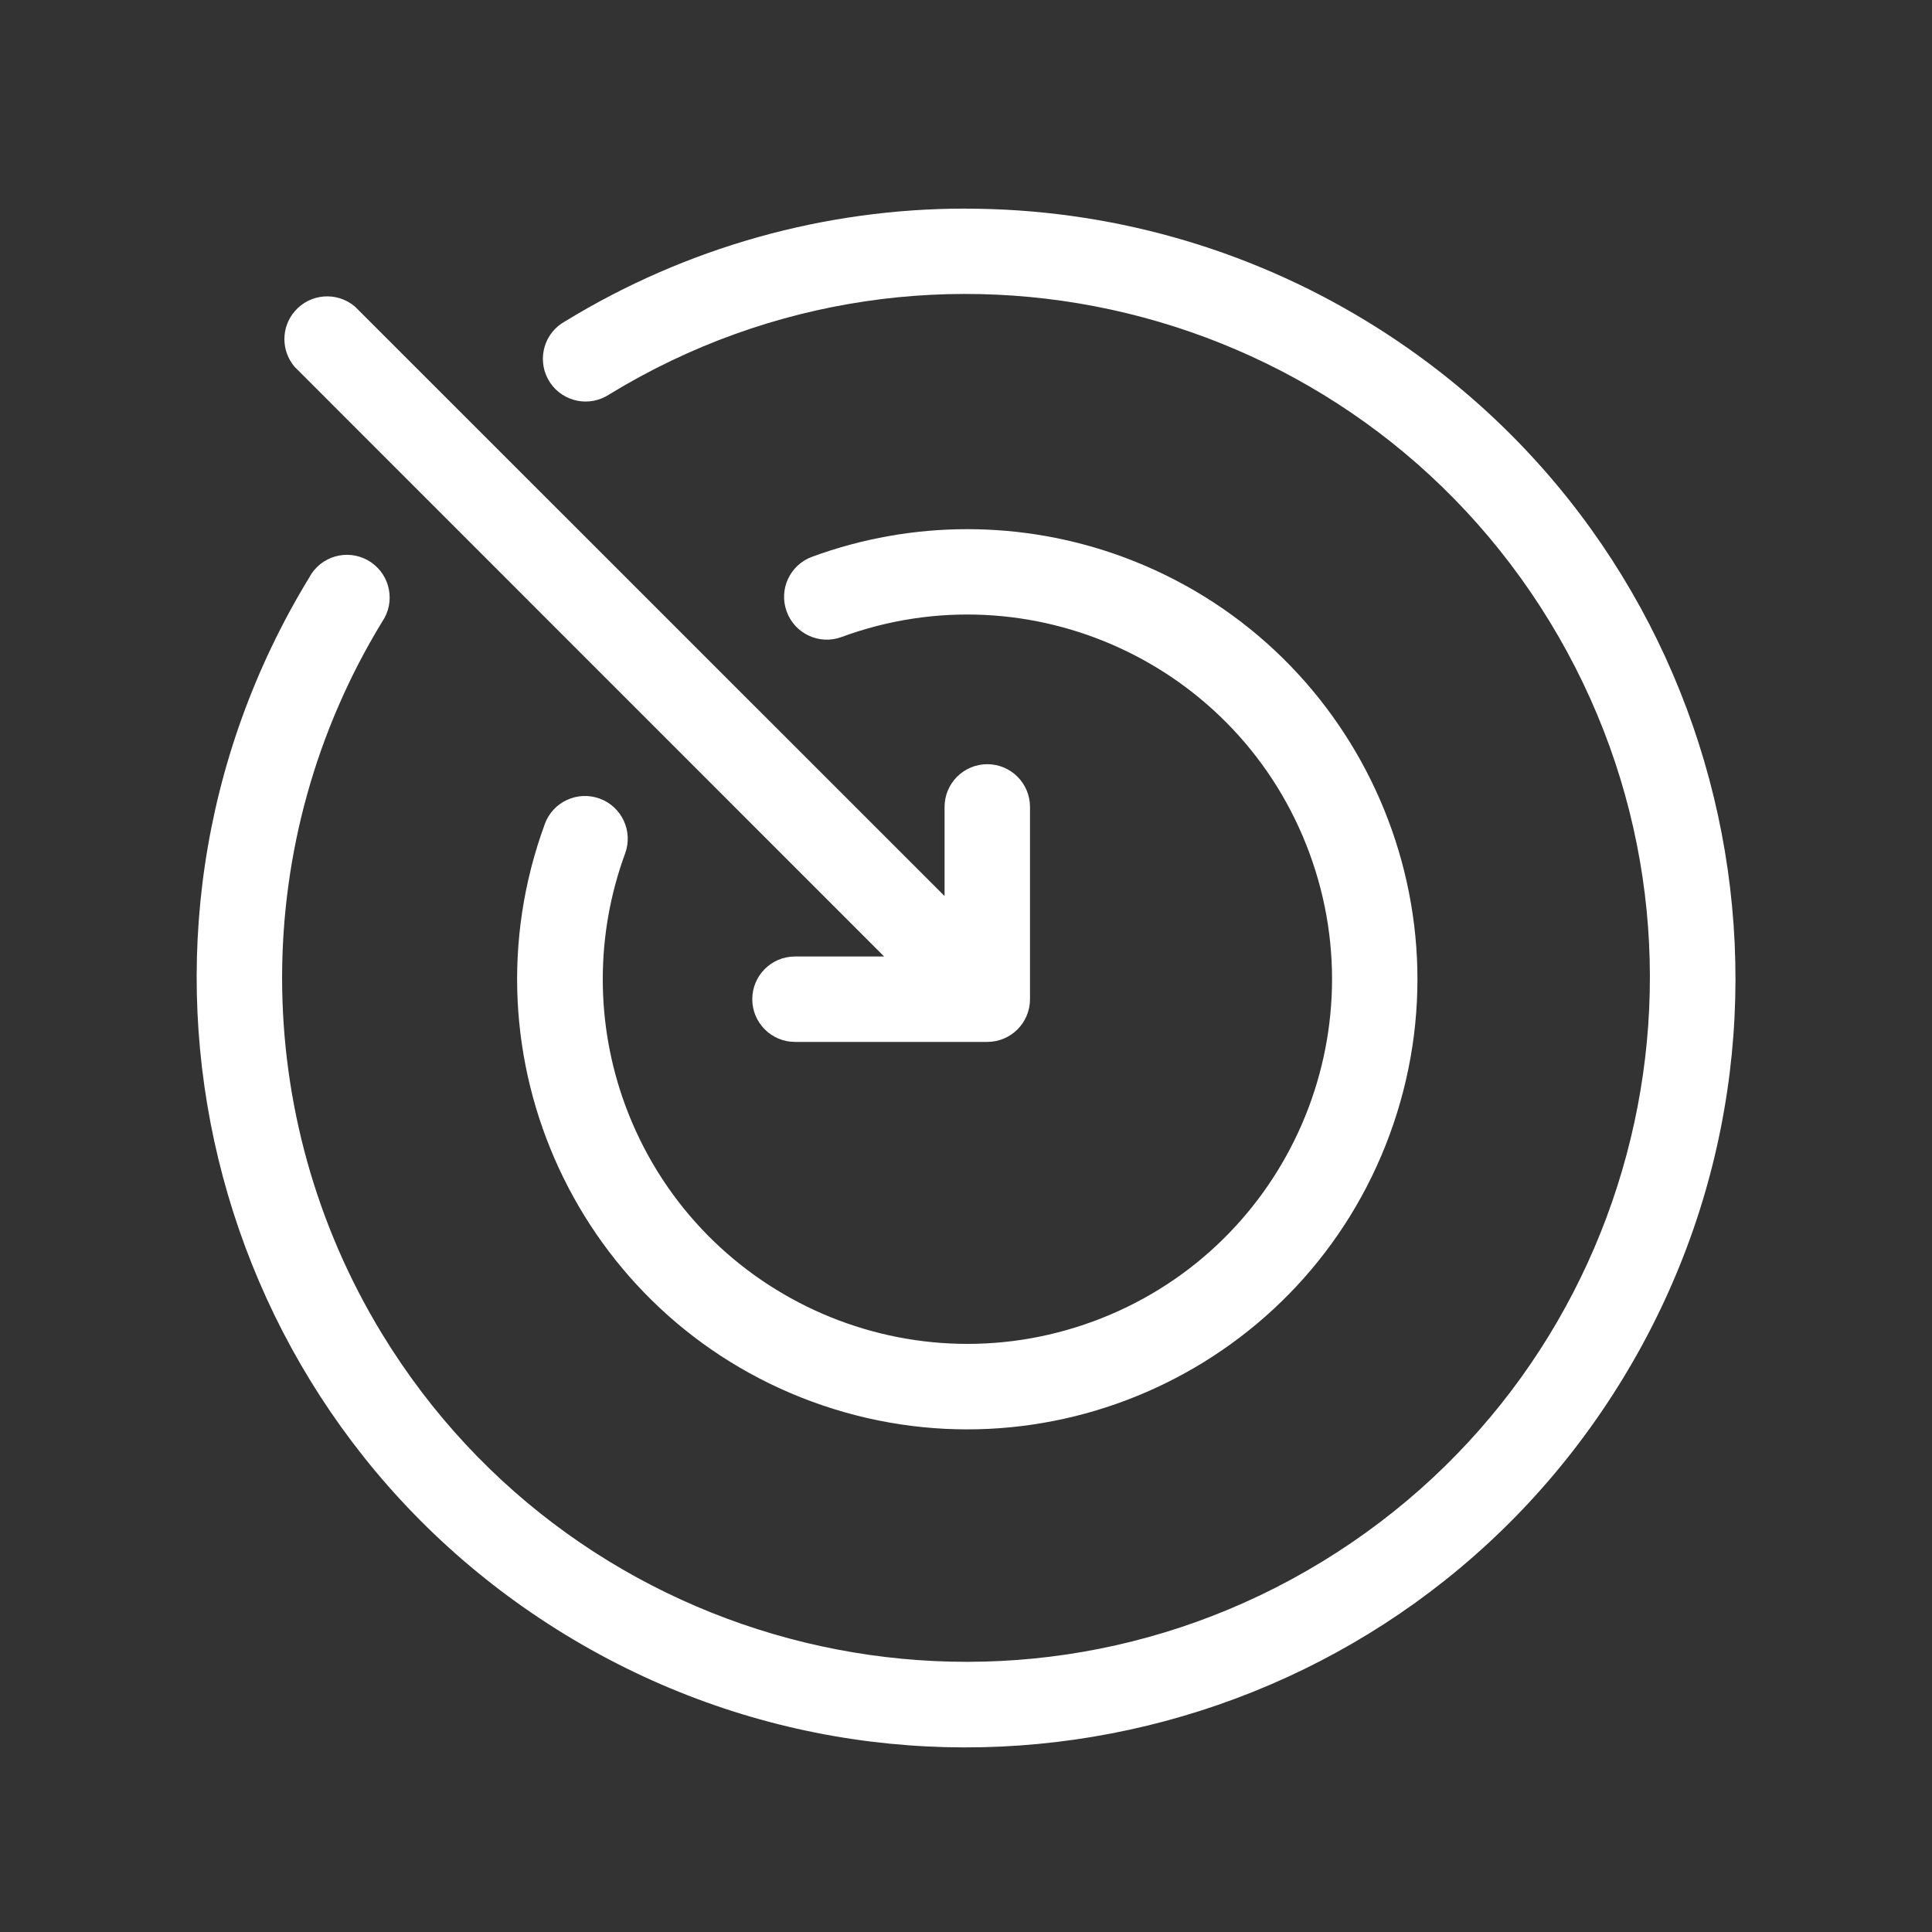
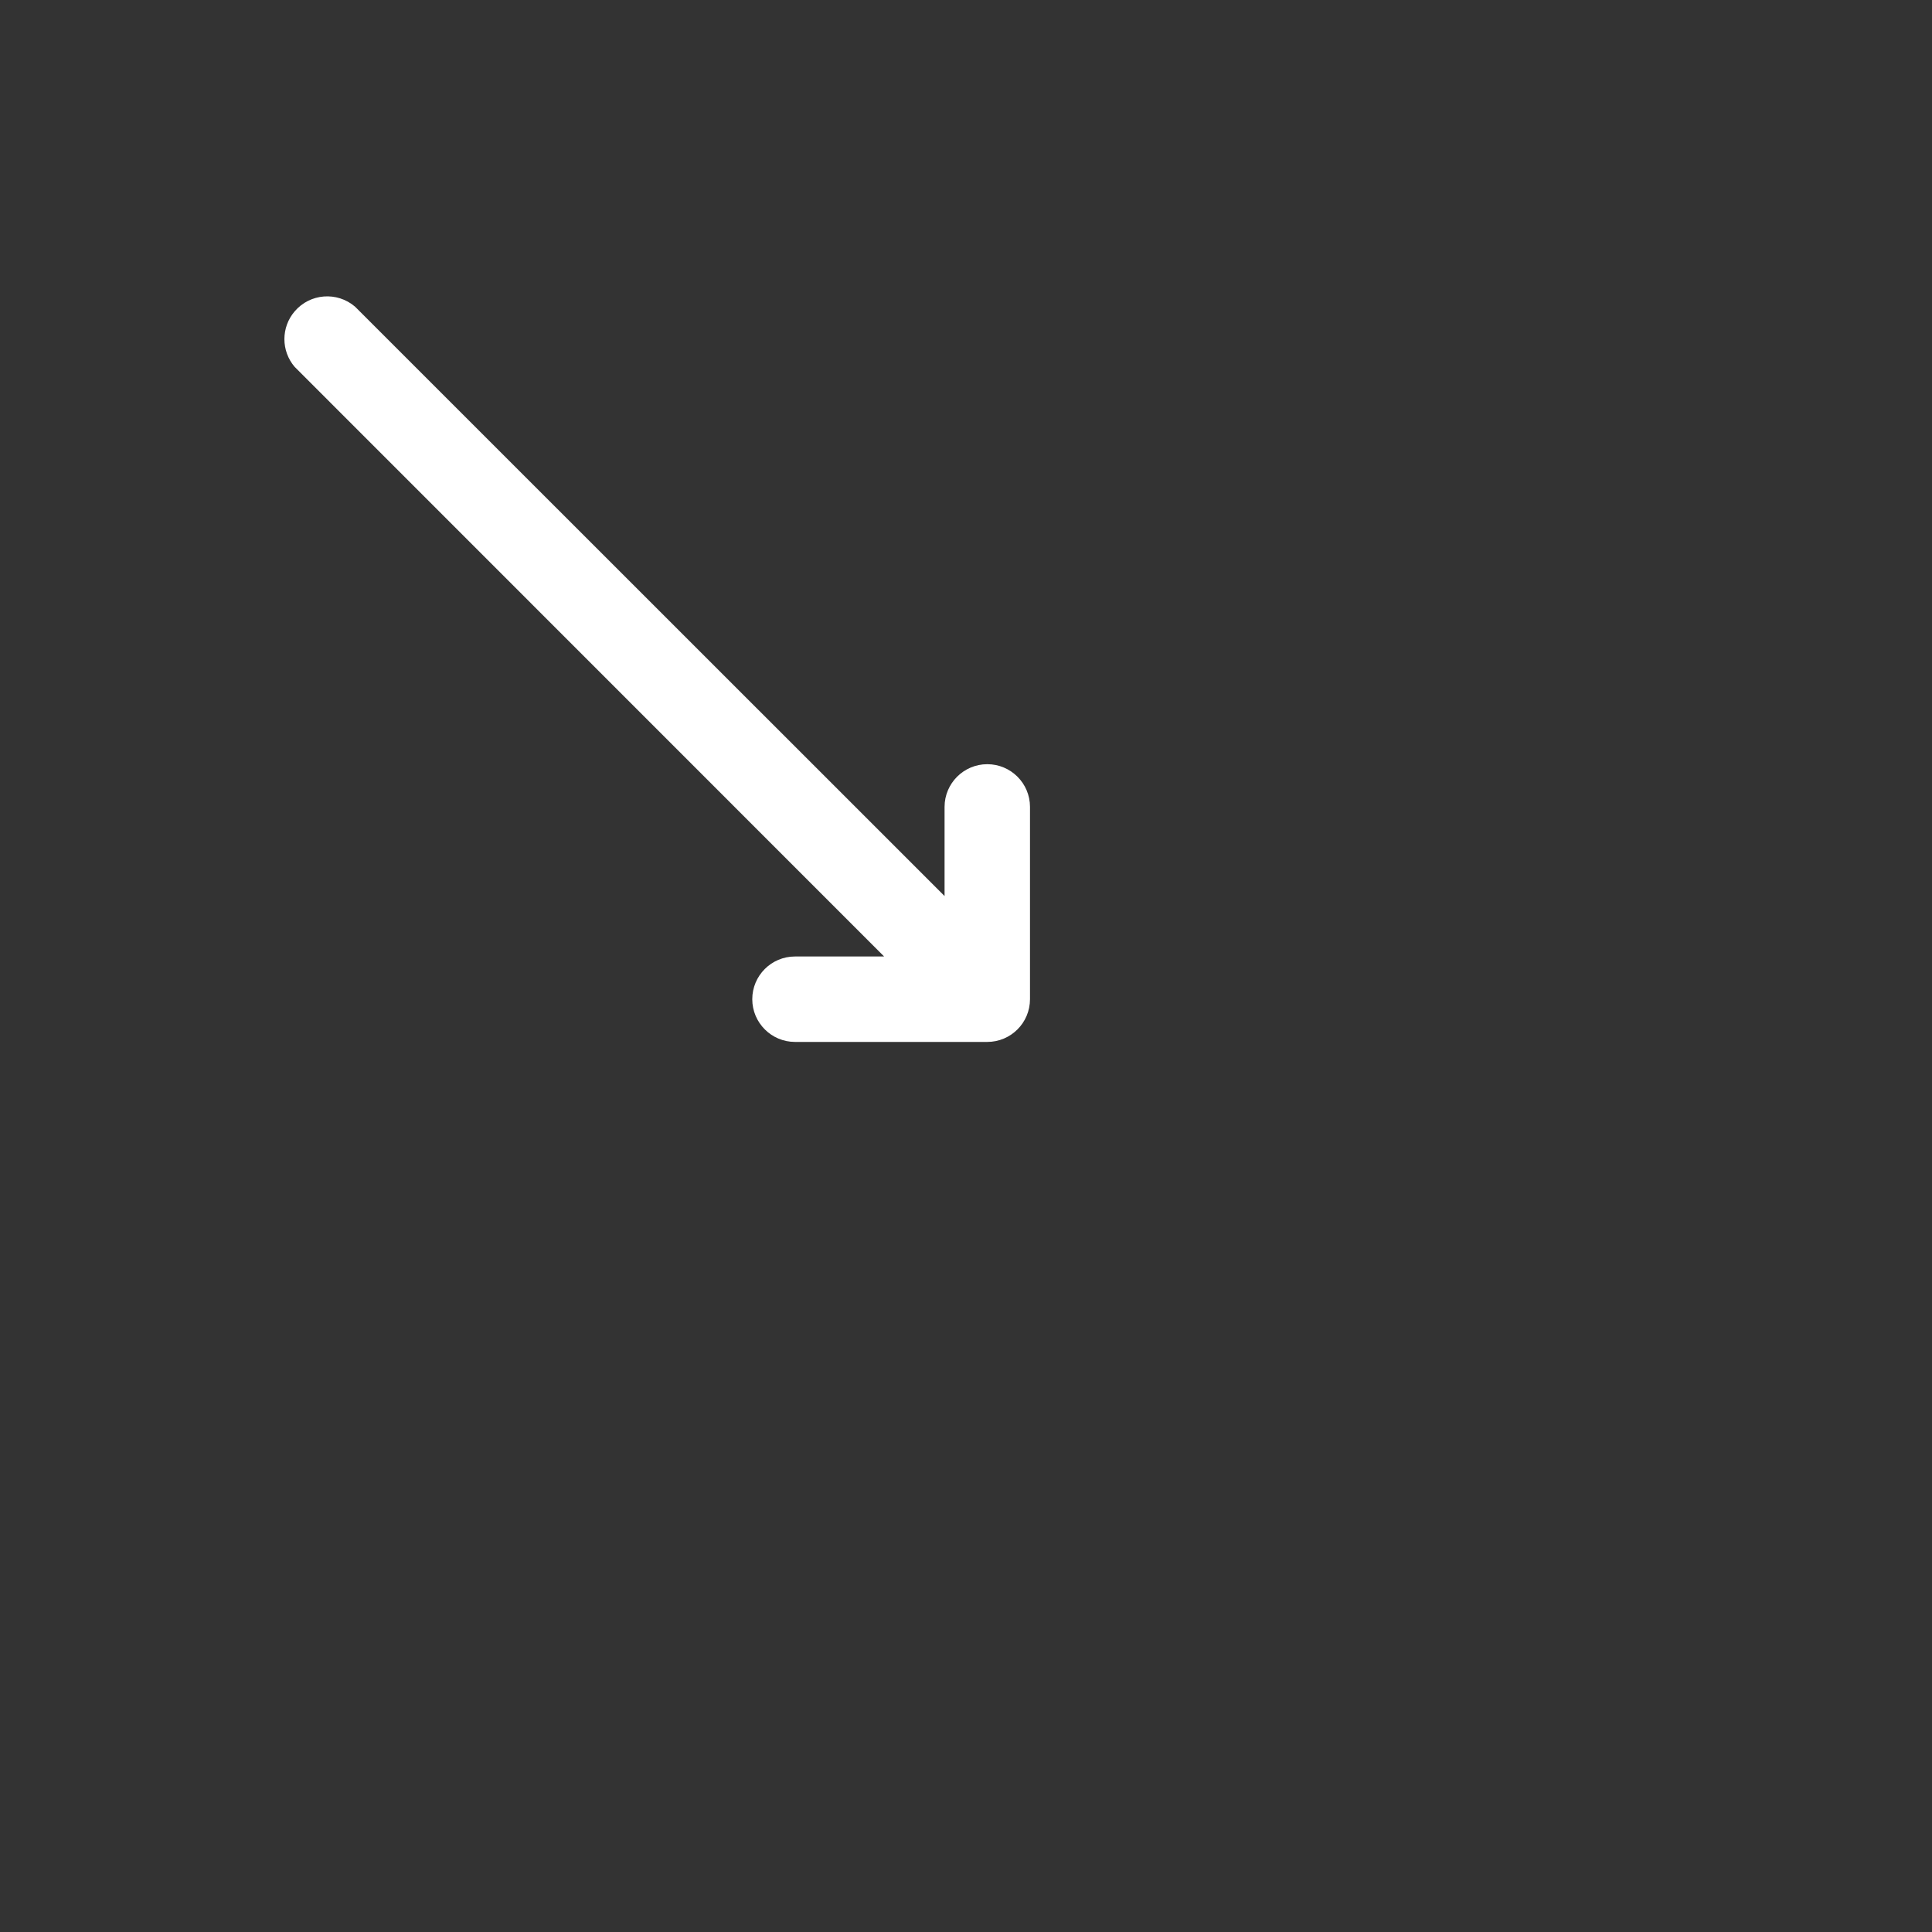
<svg xmlns="http://www.w3.org/2000/svg" id="Layer_1" data-name="Layer 1" viewBox="0 0 256 256">
  <rect x="0" y="0" width="256" height="256" fill="#333333" stroke="none" />
  <defs>
    <style>
      .cls-1 {
        fill: #fff;
      }
    </style>
  </defs>
-   <path class="cls-1" d="M128,27.64c-18.74-.02-37.11,5.15-53.09,14.92-2.75,1.48-3.78,4.92-2.3,7.67,1.48,2.75,4.92,3.78,7.67,2.3.18-.1.35-.2.52-.31,42.72-26.06,98.48-12.56,124.55,30.16,26.06,42.72,12.56,98.48-30.16,124.55-42.72,26.06-98.48,12.56-124.55-30.16-17.68-28.98-17.68-65.41,0-94.39,1.77-2.58,1.11-6.1-1.47-7.87-2.58-1.77-6.1-1.11-7.87,1.47-.11.17-.22.34-.31.52-29.32,48.06-14.13,110.79,33.93,140.11,48.06,29.32,110.79,14.13,140.11-33.93s14.13-110.79-33.93-140.11c-15.99-9.76-34.36-14.92-53.1-14.92Z" />
-   <path class="cls-1" d="M79.46,105.82c-2.93-1.08-6.19.42-7.27,3.36,0,0,0,0,0,.01-11.35,30.92,4.51,65.18,35.42,76.54,30.92,11.35,65.18-4.51,76.54-35.42,11.35-30.92-4.51-65.18-35.42-76.54-13.27-4.87-27.84-4.87-41.11,0-2.94,1.07-4.46,4.32-3.38,7.26,1.07,2.94,4.32,4.46,7.26,3.38,25.04-9.21,52.8,3.62,62.02,28.66,9.21,25.04-3.62,52.8-28.66,62.02-25.04,9.21-52.8-3.62-62.02-28.66-3.96-10.77-3.96-22.59,0-33.36,1.06-2.93-.44-6.17-3.37-7.25Z" />
  <path class="cls-1" d="M117.15,126.74h-11.81c-3.13,0-5.66,2.54-5.66,5.66s2.54,5.66,5.66,5.66h25.48c3.13,0,5.66-2.54,5.66-5.66v-25.48c0-3.13-2.54-5.66-5.66-5.66s-5.66,2.54-5.66,5.66v11.81L47.04,40.63c-2.38-2.03-5.95-1.76-7.99.62-1.82,2.12-1.82,5.25,0,7.37l78.1,78.12Z" />
</svg>